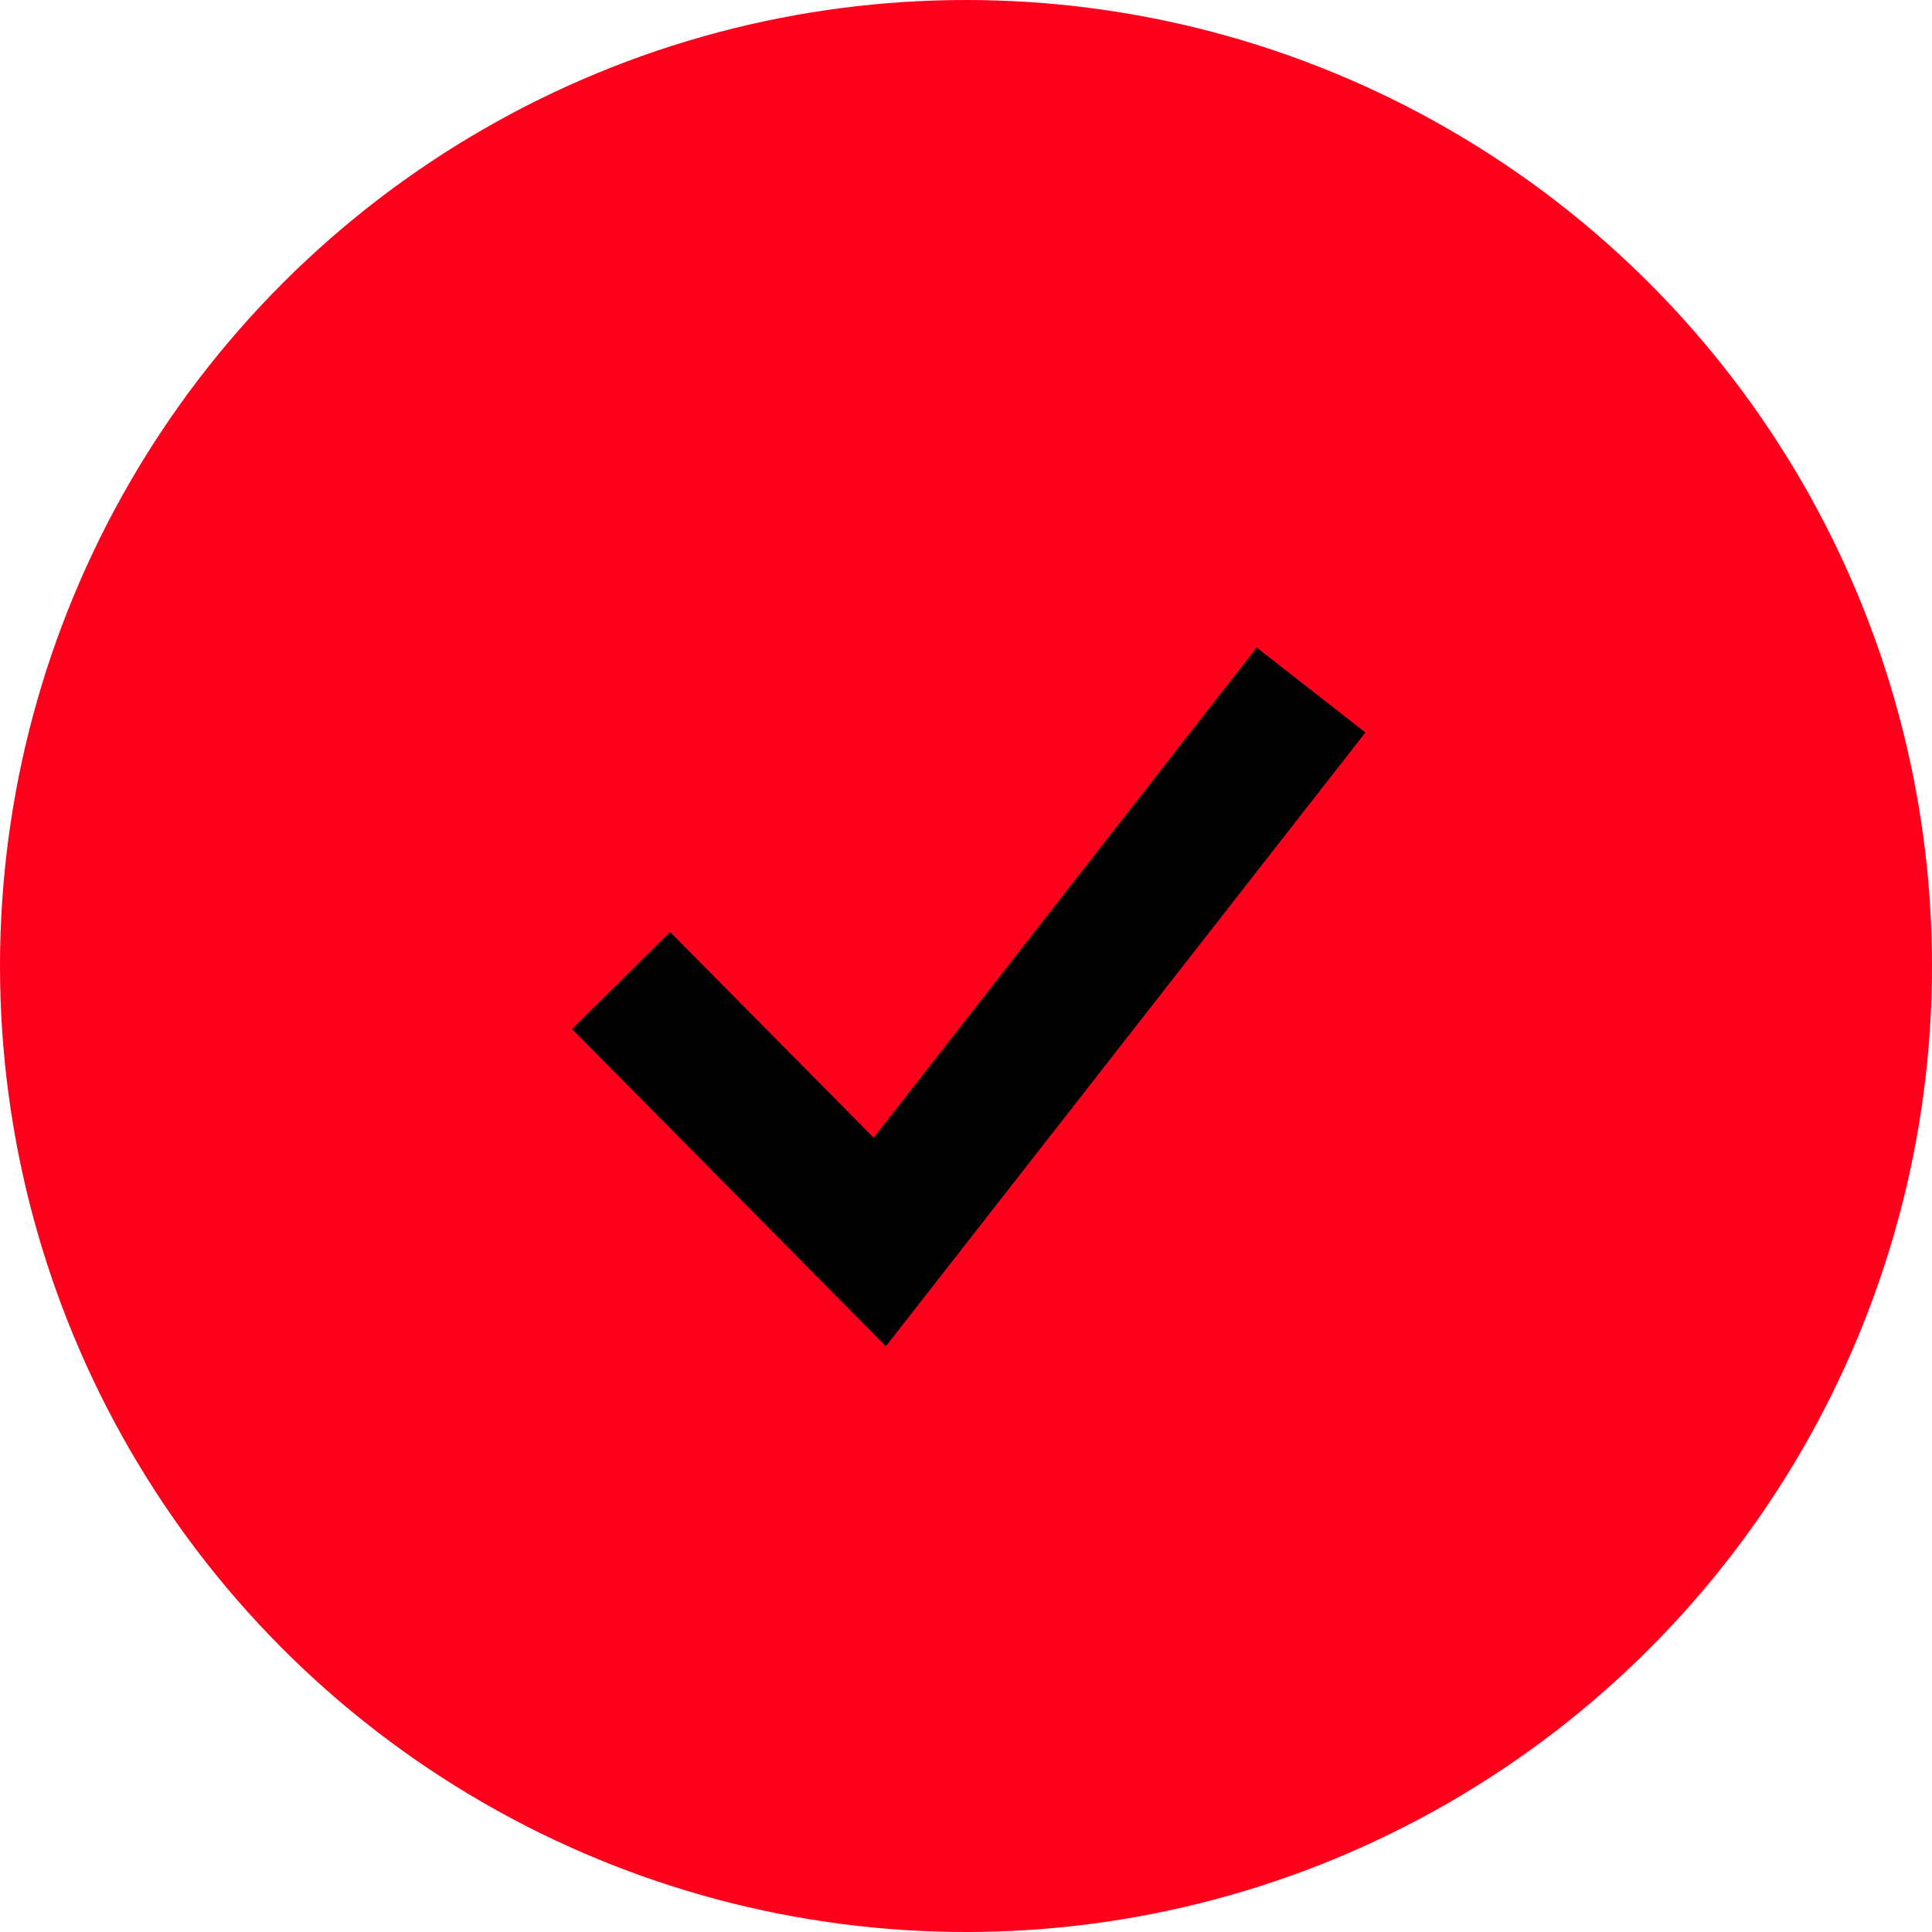
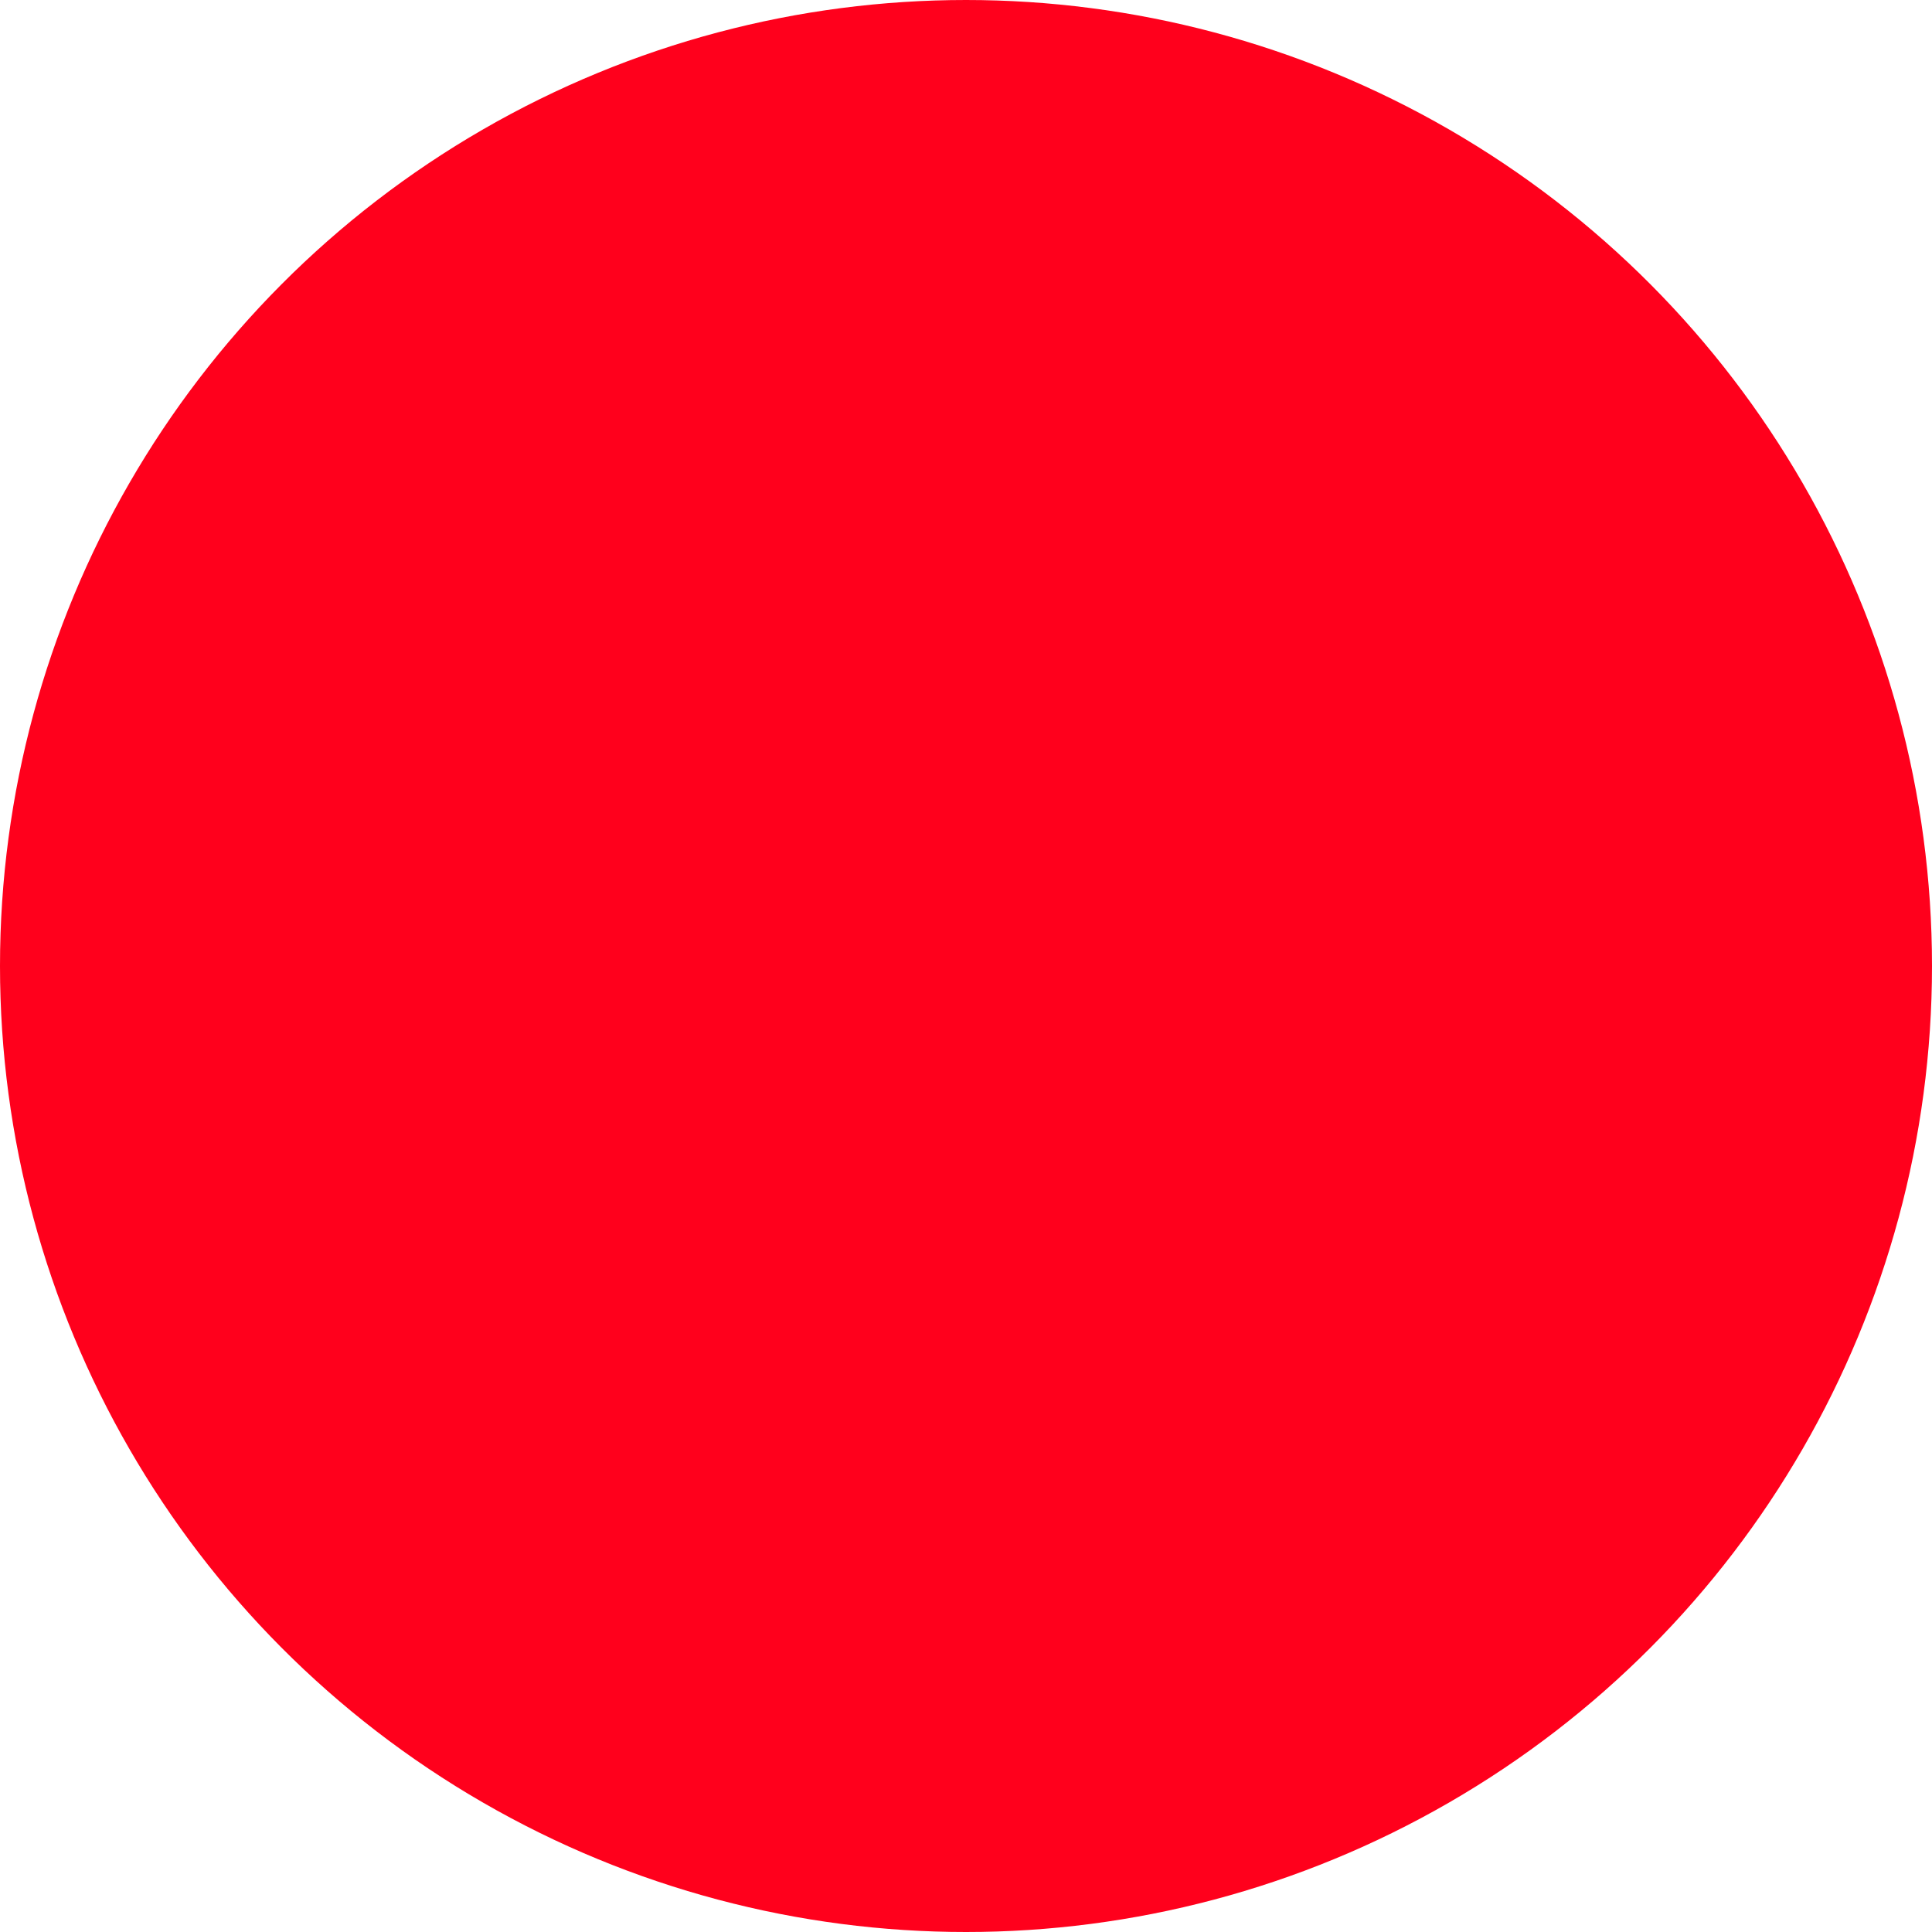
<svg xmlns="http://www.w3.org/2000/svg" width="28" height="28" viewBox="0 0 28 28" fill="none">
  <circle cx="14" cy="14" r="13" fill="#FF001C" stroke="#FF001C" stroke-width="2" />
-   <path d="M9 14.21L12.75 18L19 10" stroke="black" stroke-width="2" />
</svg>